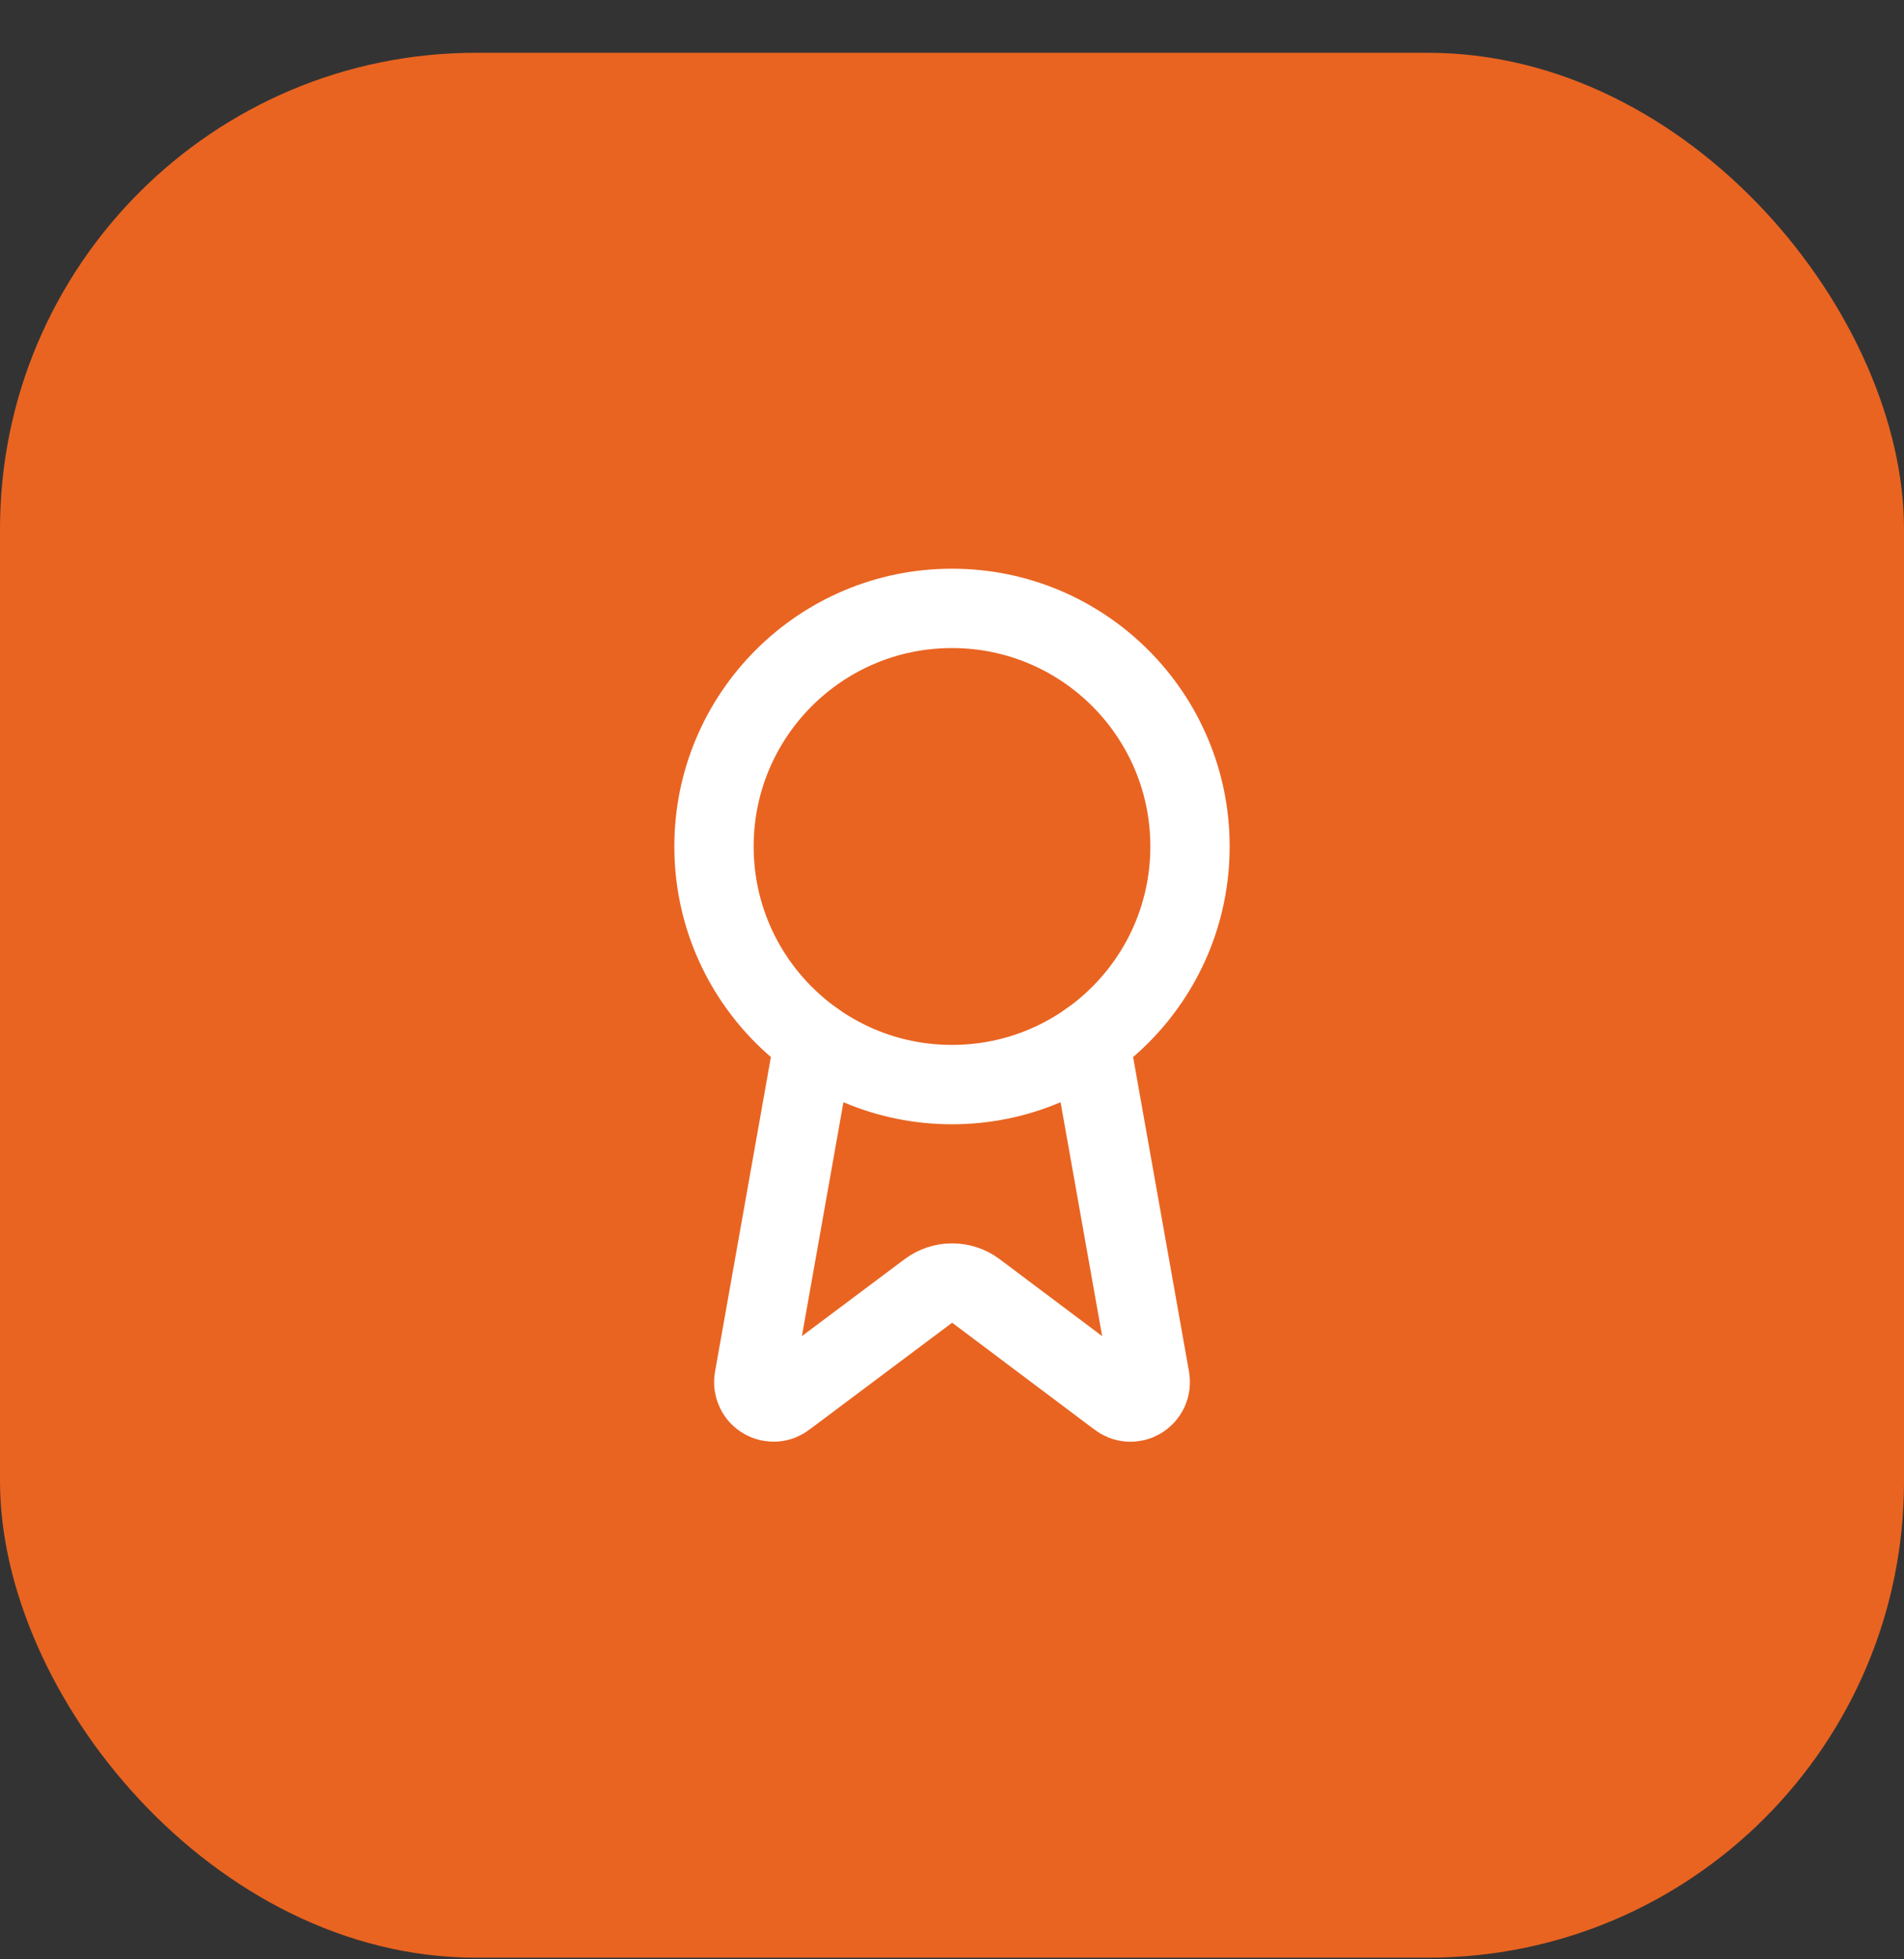
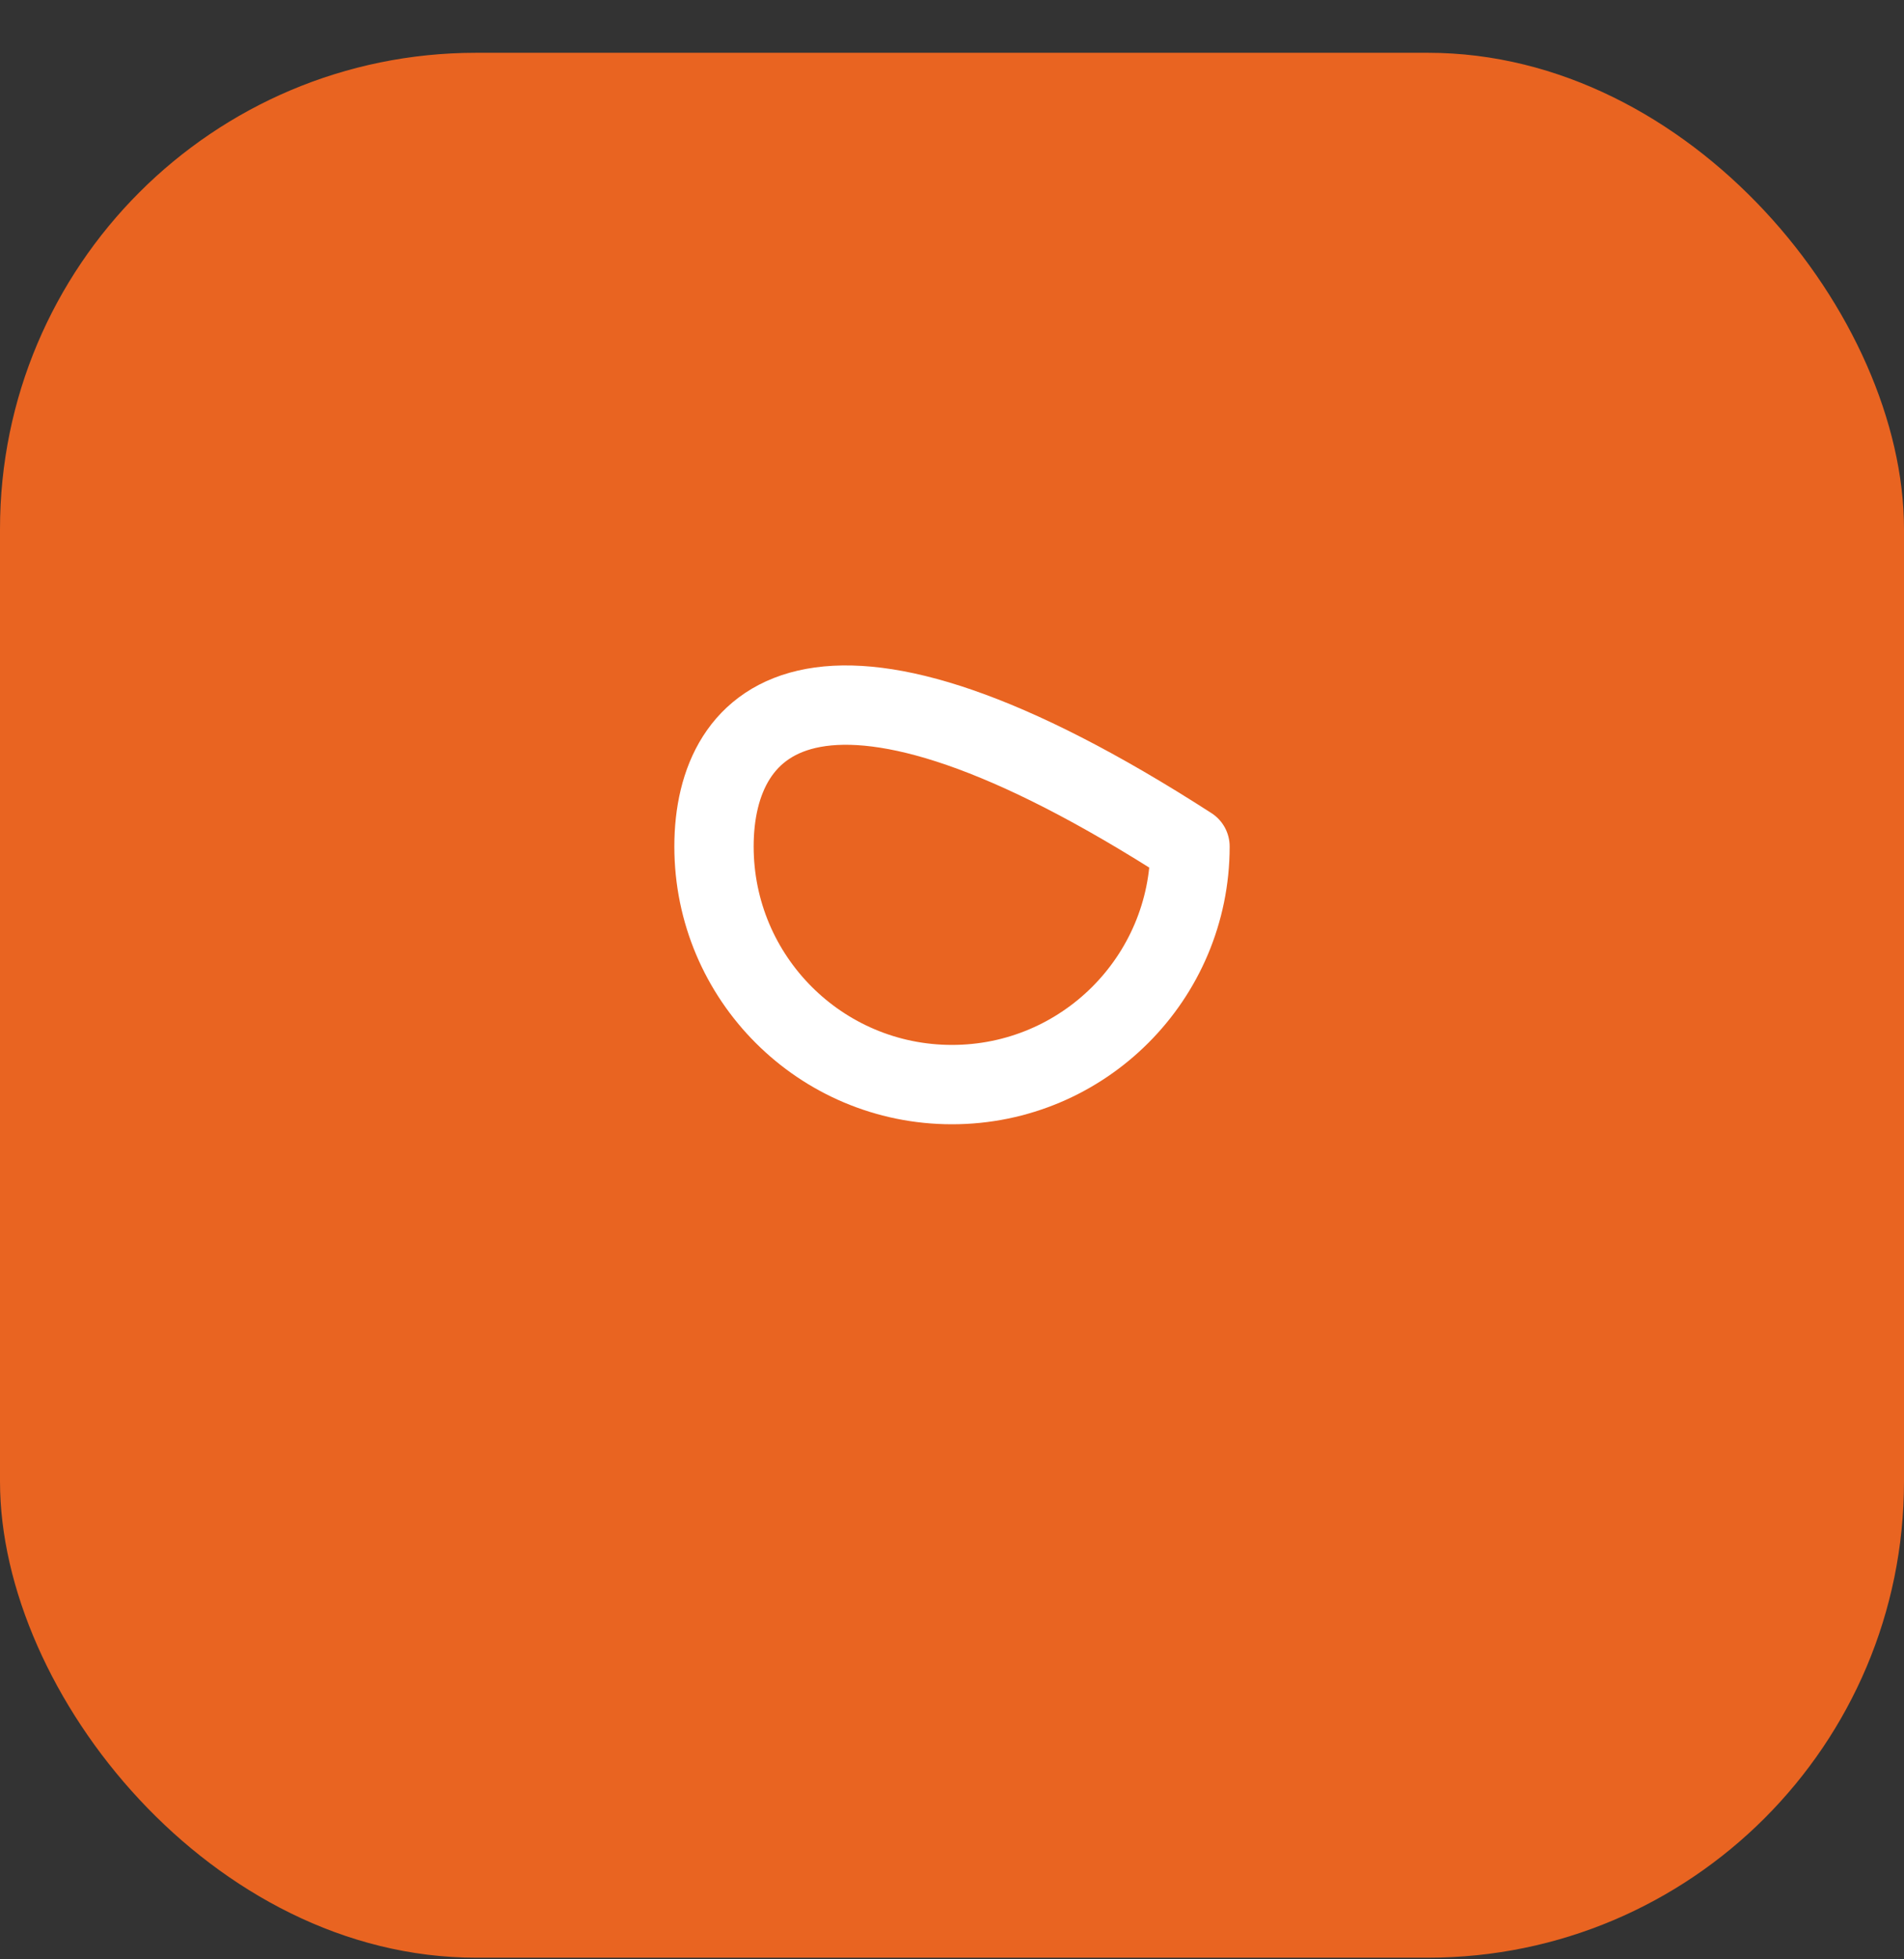
<svg xmlns="http://www.w3.org/2000/svg" width="35" height="36" viewBox="0 0 35 36" fill="none">
  <rect x="0" y="0" width="35" height="36" fill="#333333" stroke="none" />
  <rect y="0.97" width="35" height="35" rx="8.75" fill="#E96421" />
-   <path d="M20.035 19.119L21.14 25.335C21.152 25.409 21.142 25.484 21.111 25.551C21.079 25.618 21.028 25.674 20.963 25.712C20.899 25.749 20.825 25.766 20.751 25.76C20.677 25.754 20.607 25.725 20.549 25.678L17.939 23.719C17.813 23.625 17.66 23.574 17.503 23.574C17.345 23.574 17.192 23.625 17.066 23.719L14.451 25.677C14.394 25.724 14.324 25.753 14.25 25.759C14.176 25.765 14.102 25.748 14.038 25.711C13.973 25.674 13.922 25.618 13.891 25.551C13.859 25.484 13.848 25.409 13.861 25.335L14.965 19.119" stroke="white" stroke-width="1.458" stroke-linecap="round" stroke-linejoin="round" />
-   <path d="M17.5 19.928C19.916 19.928 21.875 17.97 21.875 15.553C21.875 13.137 19.916 11.178 17.5 11.178C15.084 11.178 13.125 13.137 13.125 15.553C13.125 17.97 15.084 19.928 17.5 19.928Z" stroke="white" stroke-width="1.458" stroke-linecap="round" stroke-linejoin="round" />
+   <path d="M17.5 19.928C19.916 19.928 21.875 17.97 21.875 15.553C15.084 11.178 13.125 13.137 13.125 15.553C13.125 17.97 15.084 19.928 17.5 19.928Z" stroke="white" stroke-width="1.458" stroke-linecap="round" stroke-linejoin="round" />
</svg>